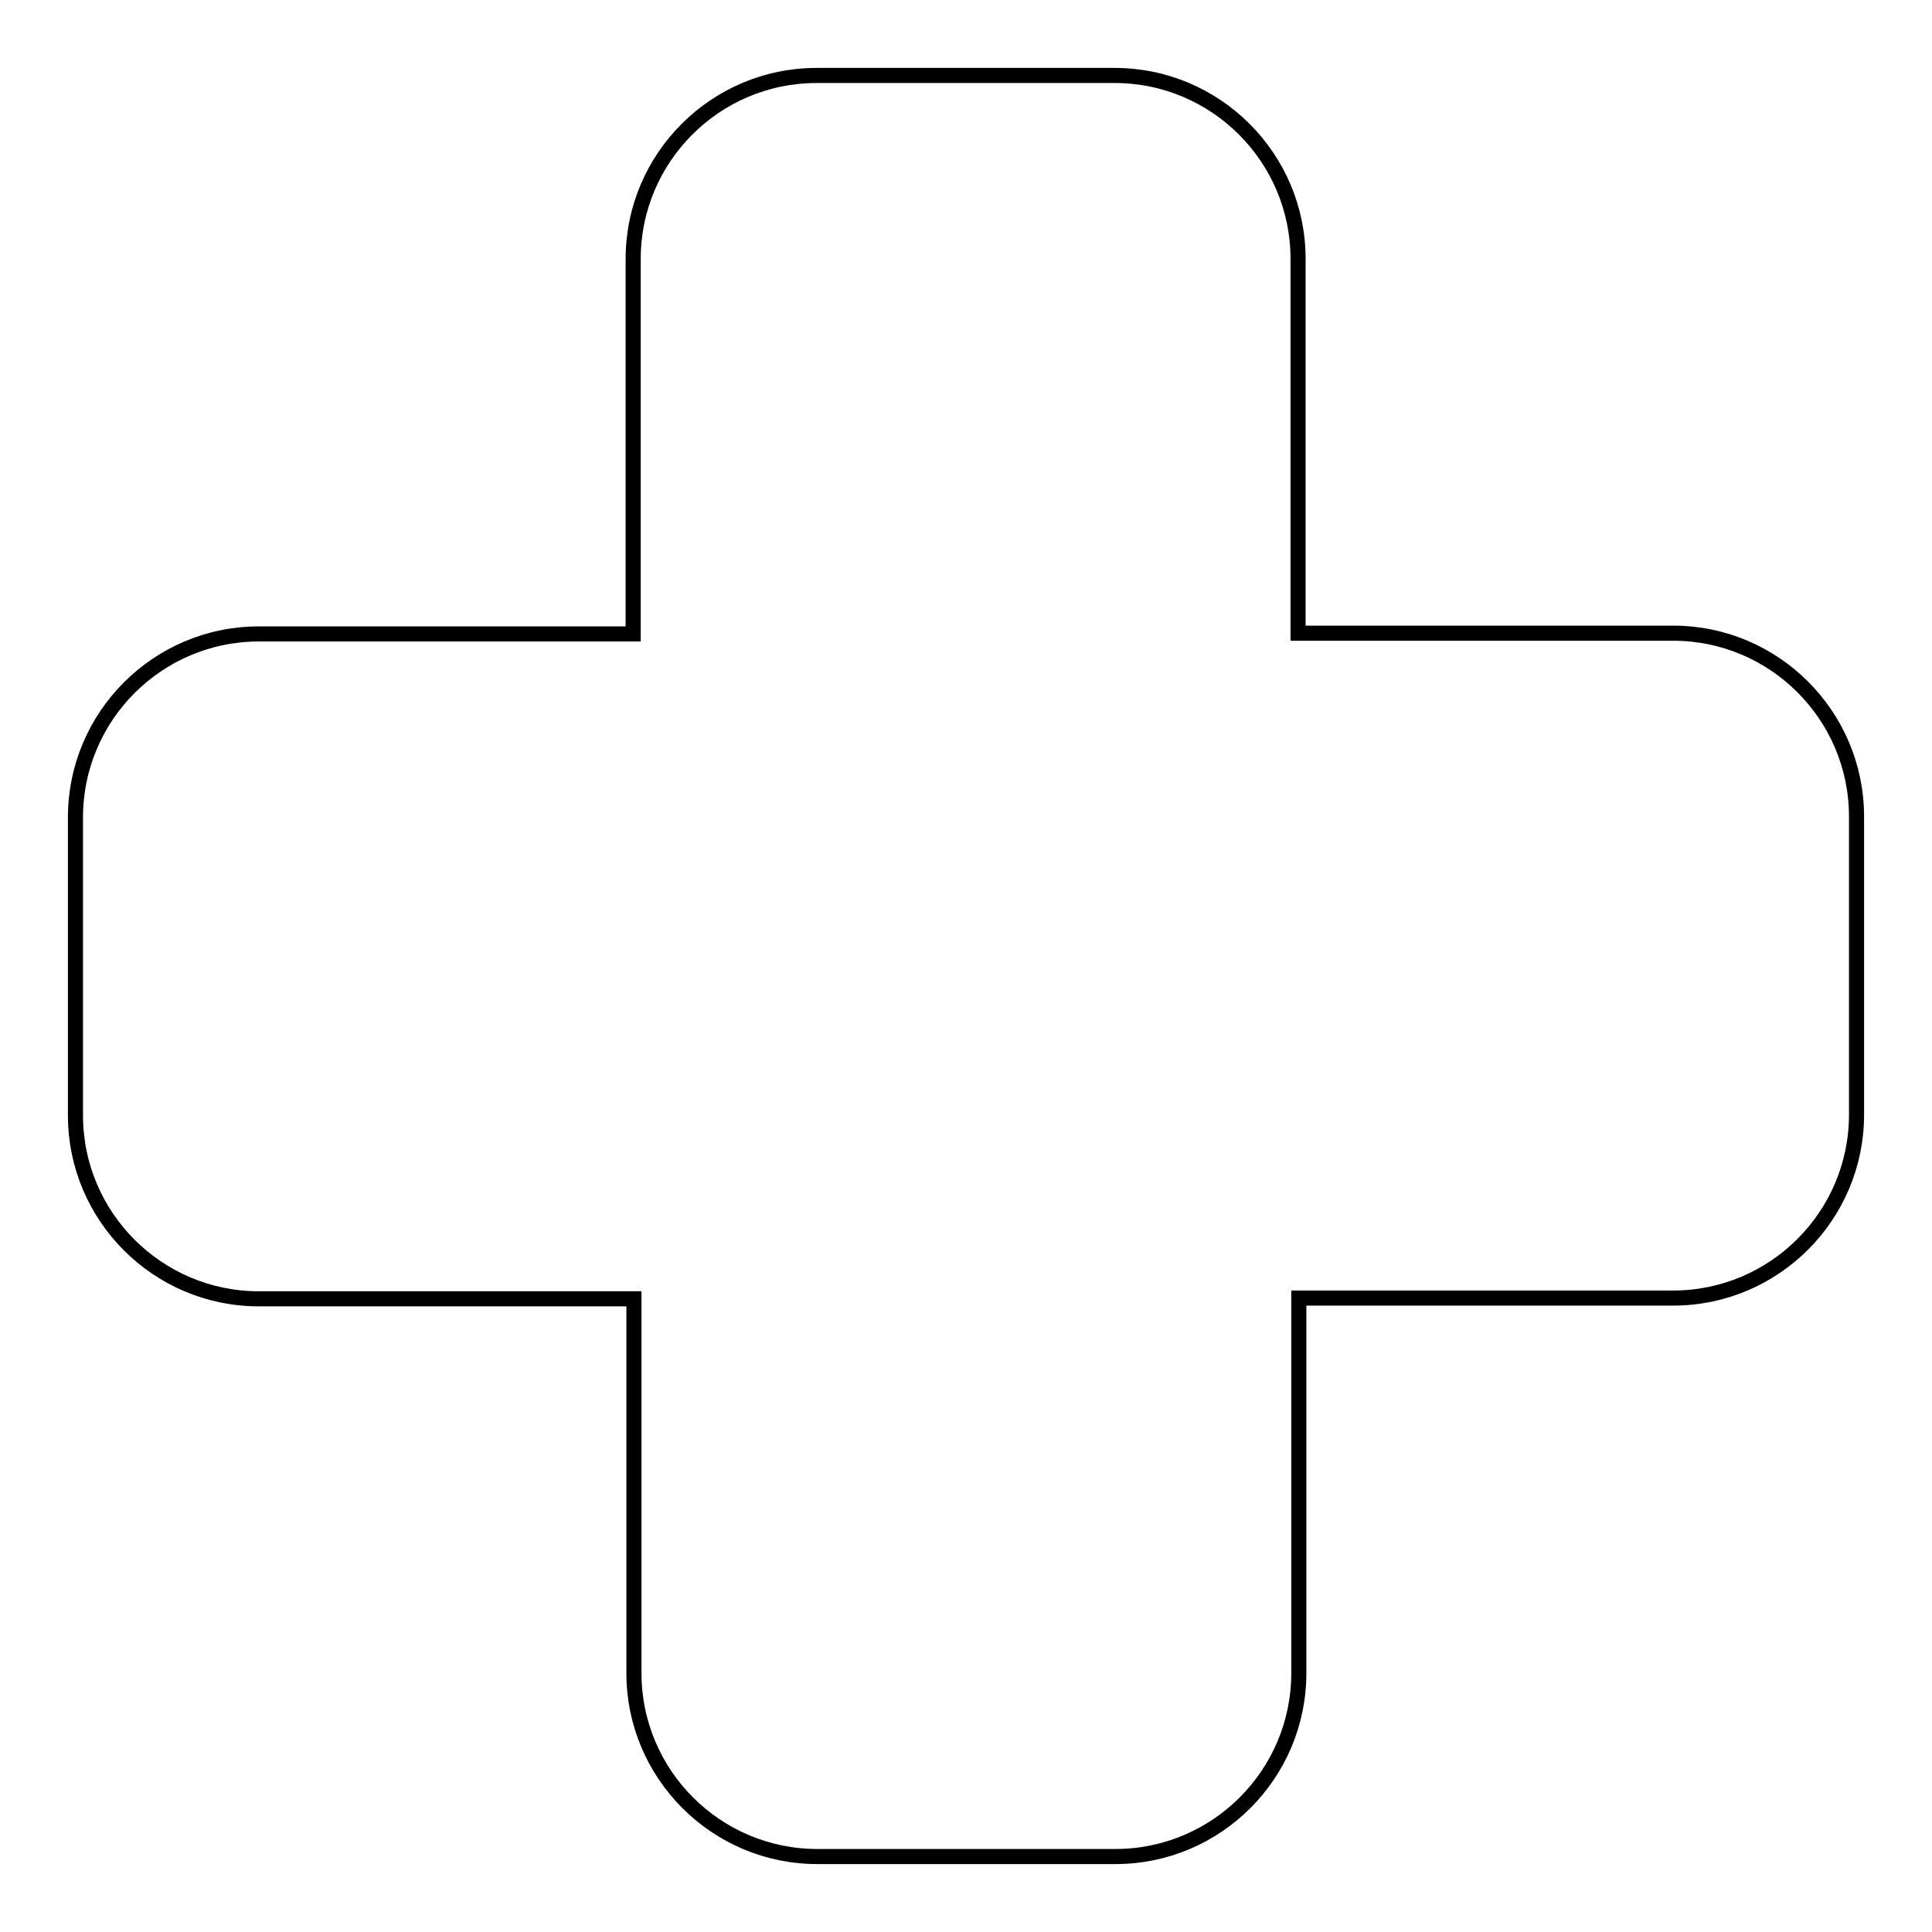
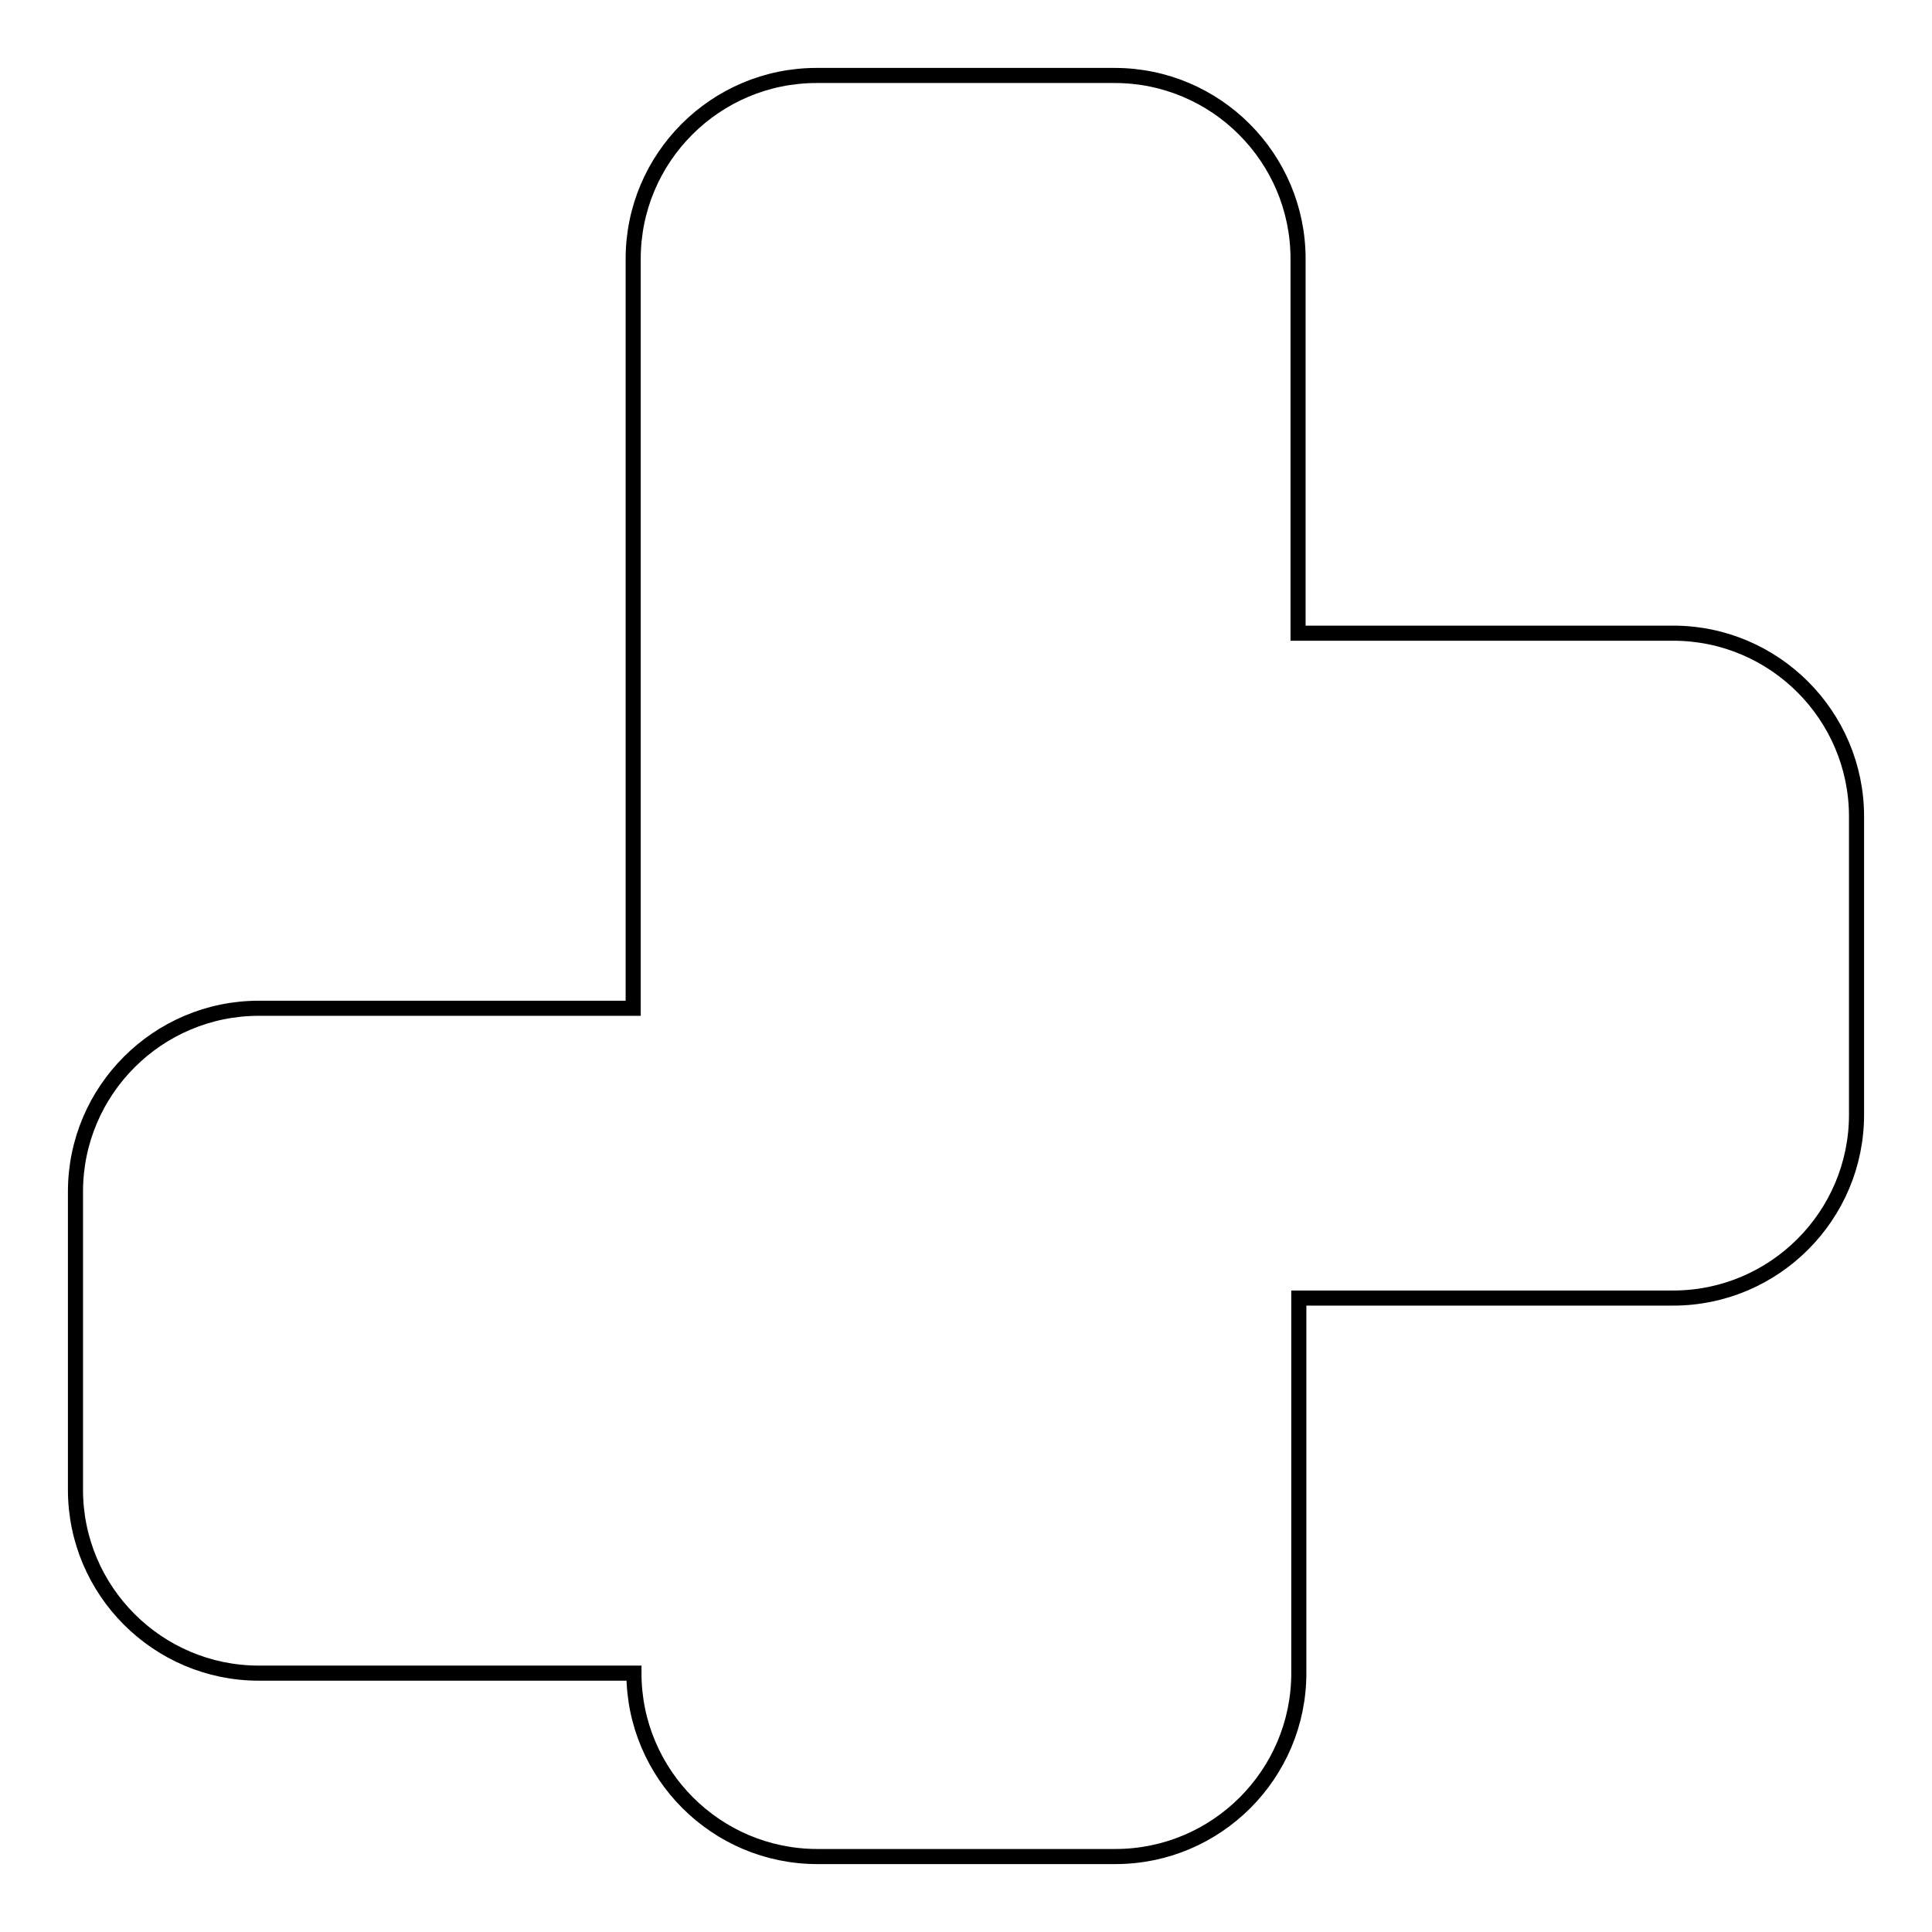
<svg xmlns="http://www.w3.org/2000/svg" version="1.1" x="0px" y="0px" viewBox="0 0 256 256" enable-background="new 0 0 256 256" xml:space="preserve">
  <g>
    <g>
-       <path stroke-width="2" fill-opacity="0" stroke="#000000" d="M246,108.2v39.5c0,13.4-10.9,24.3-24.3,24.3h-49.6v49.7c0,13.4-10.9,24.3-24.3,24.3h-39.5c-13.4,0-24.3-10.9-24.3-24.3v-49.6H34.3c-13.4,0-24.3-10.9-24.3-24.3v-39.5c0-13.4,10.9-24.3,24.3-24.3h49.6V34.3c0-13.4,10.9-24.3,24.3-24.3h39.5c13.4,0,24.3,10.9,24.3,24.3v49.6h49.7C235.1,83.9,246,94.8,246,108.2z" />
+       <path stroke-width="2" fill-opacity="0" stroke="#000000" d="M246,108.2v39.5c0,13.4-10.9,24.3-24.3,24.3h-49.6v49.7c0,13.4-10.9,24.3-24.3,24.3h-39.5c-13.4,0-24.3-10.9-24.3-24.3H34.3c-13.4,0-24.3-10.9-24.3-24.3v-39.5c0-13.4,10.9-24.3,24.3-24.3h49.6V34.3c0-13.4,10.9-24.3,24.3-24.3h39.5c13.4,0,24.3,10.9,24.3,24.3v49.6h49.7C235.1,83.9,246,94.8,246,108.2z" />
    </g>
  </g>
</svg>